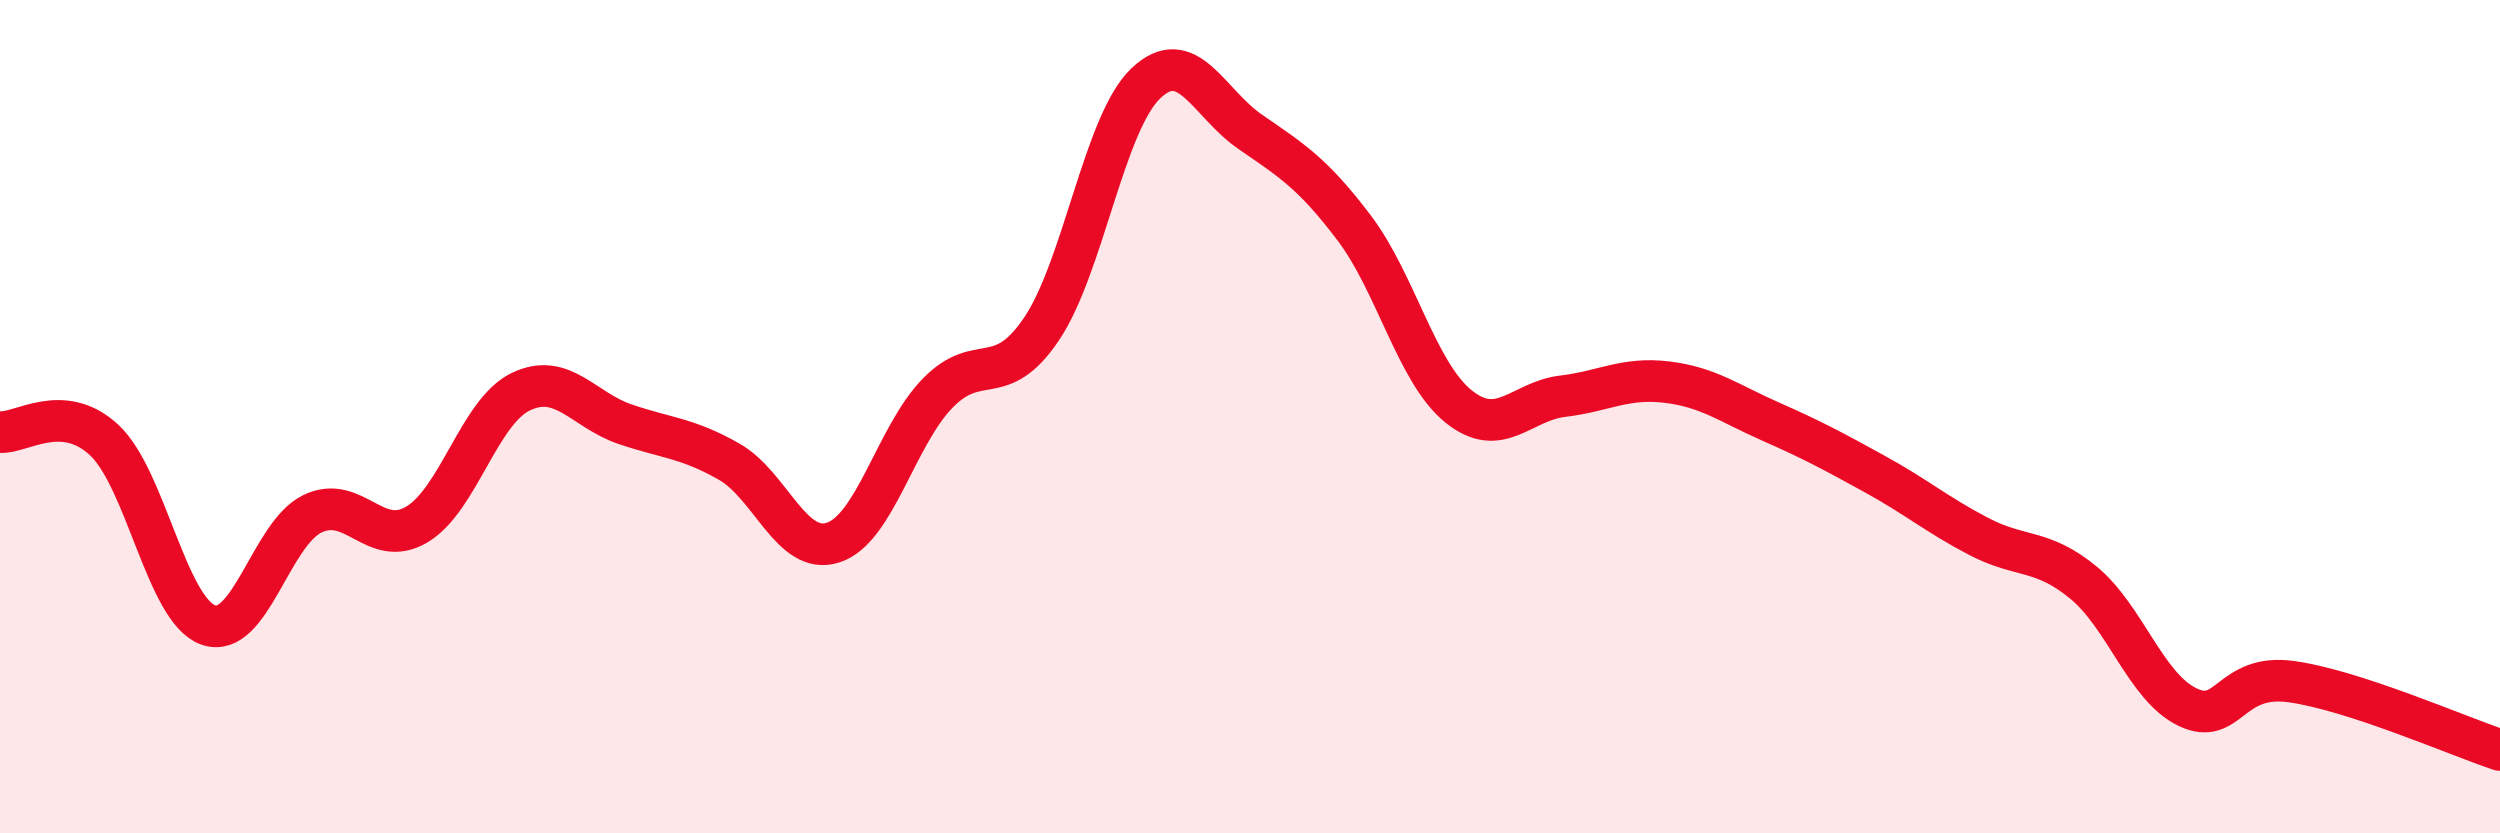
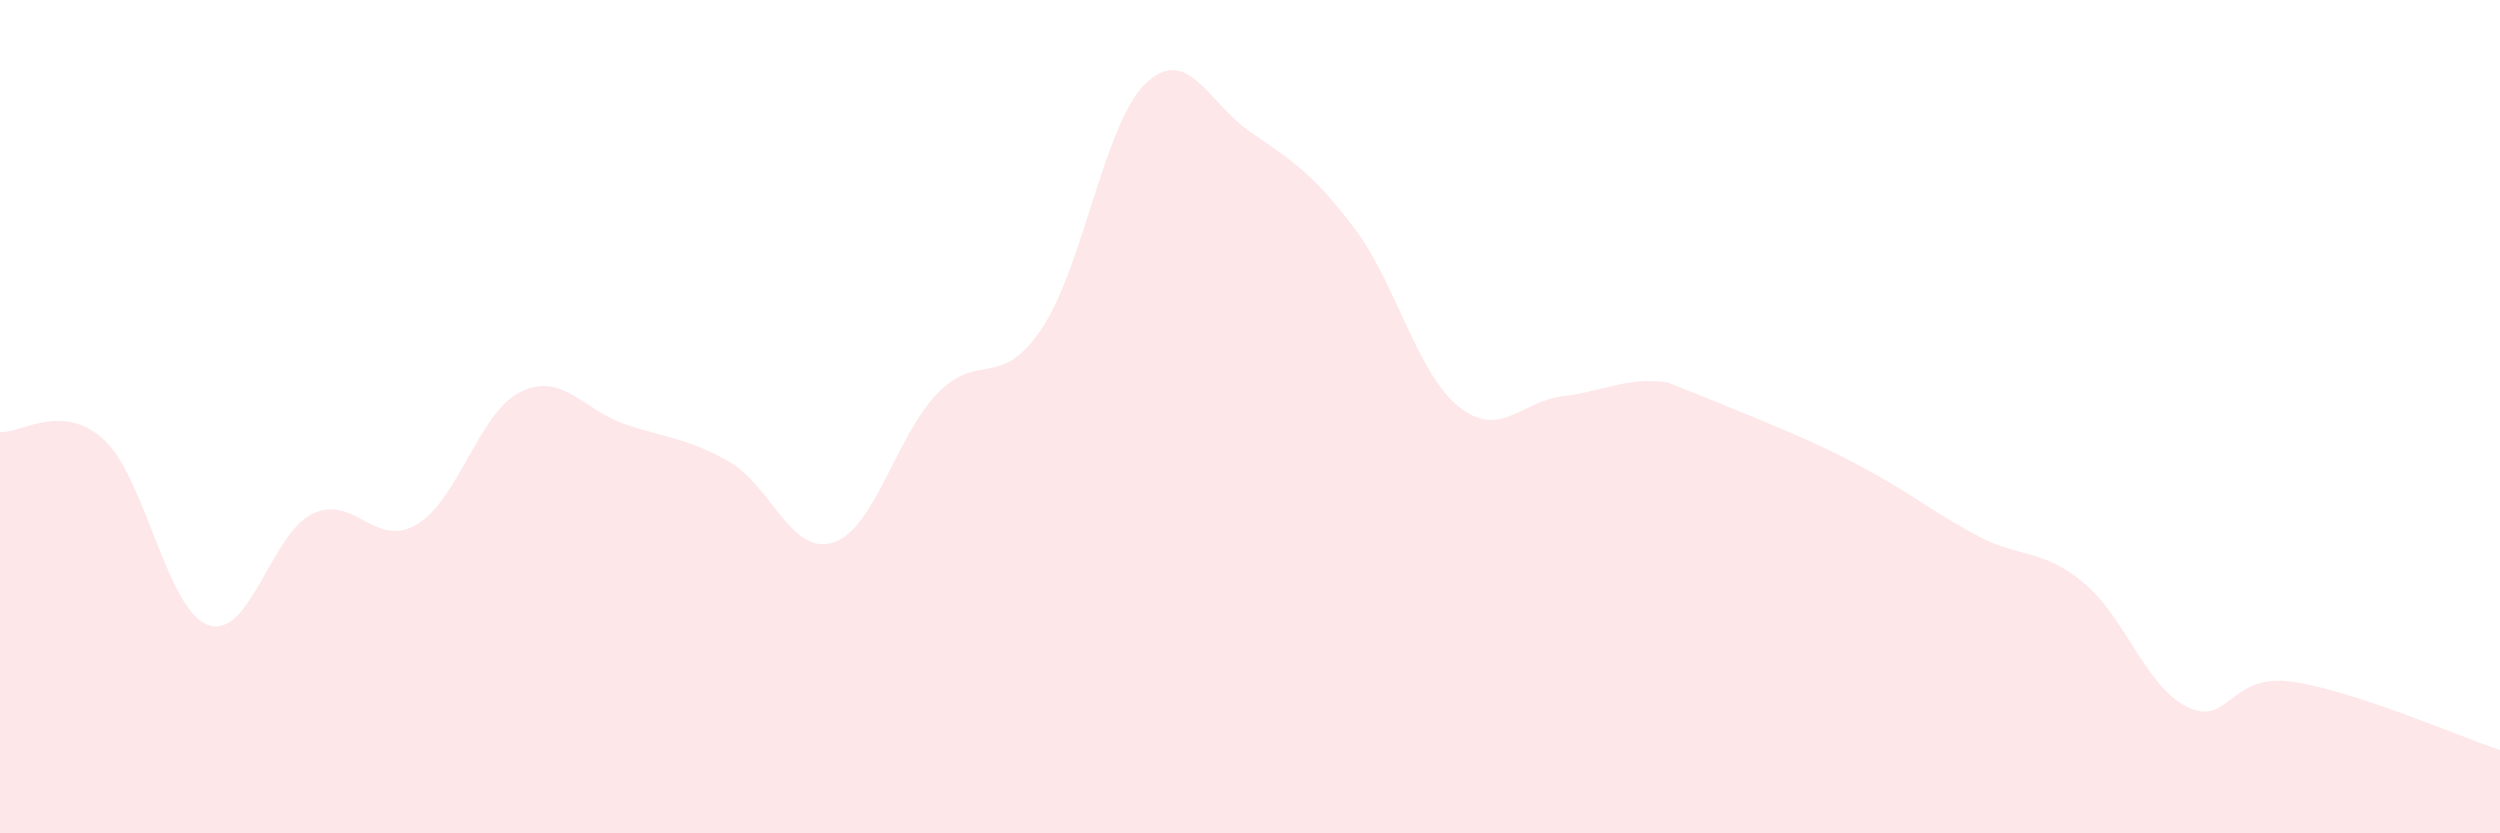
<svg xmlns="http://www.w3.org/2000/svg" width="60" height="20" viewBox="0 0 60 20">
-   <path d="M 0,10.37 C 0.5,10.41 1.5,9.63 2.5,10.56 C 3.5,11.49 4,14.65 5,15 C 6,15.35 6.5,12.81 7.5,12.33 C 8.5,11.85 9,13.18 10,12.59 C 11,12 11.5,9.88 12.5,9.4 C 13.5,8.92 14,9.84 15,10.18 C 16,10.52 16.5,10.51 17.5,11.08 C 18.5,11.65 19,13.35 20,13.02 C 21,12.69 21.5,10.47 22.5,9.44 C 23.5,8.41 24,9.38 25,7.89 C 26,6.4 26.5,2.95 27.5,2 C 28.5,1.05 29,2.47 30,3.16 C 31,3.85 31.5,4.15 32.5,5.47 C 33.5,6.79 34,8.94 35,9.75 C 36,10.56 36.5,9.63 37.5,9.51 C 38.5,9.39 39,9.05 40,9.17 C 41,9.29 41.5,9.68 42.5,10.12 C 43.5,10.56 44,10.83 45,11.38 C 46,11.93 46.5,12.36 47.5,12.88 C 48.5,13.4 49,13.16 50,13.98 C 51,14.8 51.5,16.49 52.5,16.97 C 53.5,17.45 53.5,16.15 55,16.36 C 56.5,16.57 59,17.67 60,18L60 20L0 20Z" fill="#EB0A25" opacity="0.1" stroke-linecap="round" stroke-linejoin="round" />
-   <path d="M 0,10.37 C 0.5,10.41 1.5,9.63 2.5,10.56 C 3.5,11.49 4,14.65 5,15 C 6,15.35 6.5,12.81 7.5,12.33 C 8.5,11.85 9,13.18 10,12.59 C 11,12 11.5,9.88 12.5,9.4 C 13.5,8.92 14,9.84 15,10.18 C 16,10.52 16.5,10.51 17.5,11.08 C 18.5,11.65 19,13.35 20,13.02 C 21,12.69 21.5,10.47 22.5,9.44 C 23.5,8.41 24,9.38 25,7.89 C 26,6.4 26.5,2.95 27.5,2 C 28.5,1.05 29,2.47 30,3.16 C 31,3.85 31.5,4.15 32.5,5.47 C 33.5,6.79 34,8.94 35,9.75 C 36,10.56 36.5,9.63 37.5,9.51 C 38.5,9.39 39,9.05 40,9.17 C 41,9.29 41.5,9.68 42.5,10.12 C 43.5,10.56 44,10.83 45,11.38 C 46,11.93 46.5,12.36 47.5,12.88 C 48.5,13.4 49,13.16 50,13.98 C 51,14.8 51.5,16.49 52.5,16.97 C 53.5,17.45 53.5,16.15 55,16.36 C 56.5,16.57 59,17.67 60,18" stroke="#EB0A25" stroke-width="1" fill="none" stroke-linecap="round" stroke-linejoin="round" />
+   <path d="M 0,10.37 C 0.5,10.41 1.5,9.63 2.5,10.56 C 3.5,11.49 4,14.65 5,15 C 6,15.35 6.5,12.81 7.5,12.33 C 8.5,11.85 9,13.18 10,12.59 C 11,12 11.5,9.88 12.5,9.4 C 13.5,8.92 14,9.84 15,10.18 C 16,10.52 16.5,10.51 17.5,11.08 C 18.5,11.65 19,13.35 20,13.02 C 21,12.69 21.5,10.47 22.5,9.44 C 23.5,8.41 24,9.38 25,7.89 C 26,6.4 26.5,2.95 27.5,2 C 28.5,1.05 29,2.47 30,3.16 C 31,3.85 31.5,4.15 32.5,5.47 C 33.5,6.79 34,8.94 35,9.75 C 36,10.56 36.5,9.63 37.5,9.51 C 38.5,9.39 39,9.05 40,9.17 C 43.5,10.56 44,10.83 45,11.38 C 46,11.93 46.5,12.36 47.5,12.88 C 48.5,13.4 49,13.16 50,13.98 C 51,14.8 51.5,16.49 52.5,16.97 C 53.5,17.45 53.5,16.15 55,16.36 C 56.5,16.57 59,17.67 60,18L60 20L0 20Z" fill="#EB0A25" opacity="0.1" stroke-linecap="round" stroke-linejoin="round" />
</svg>